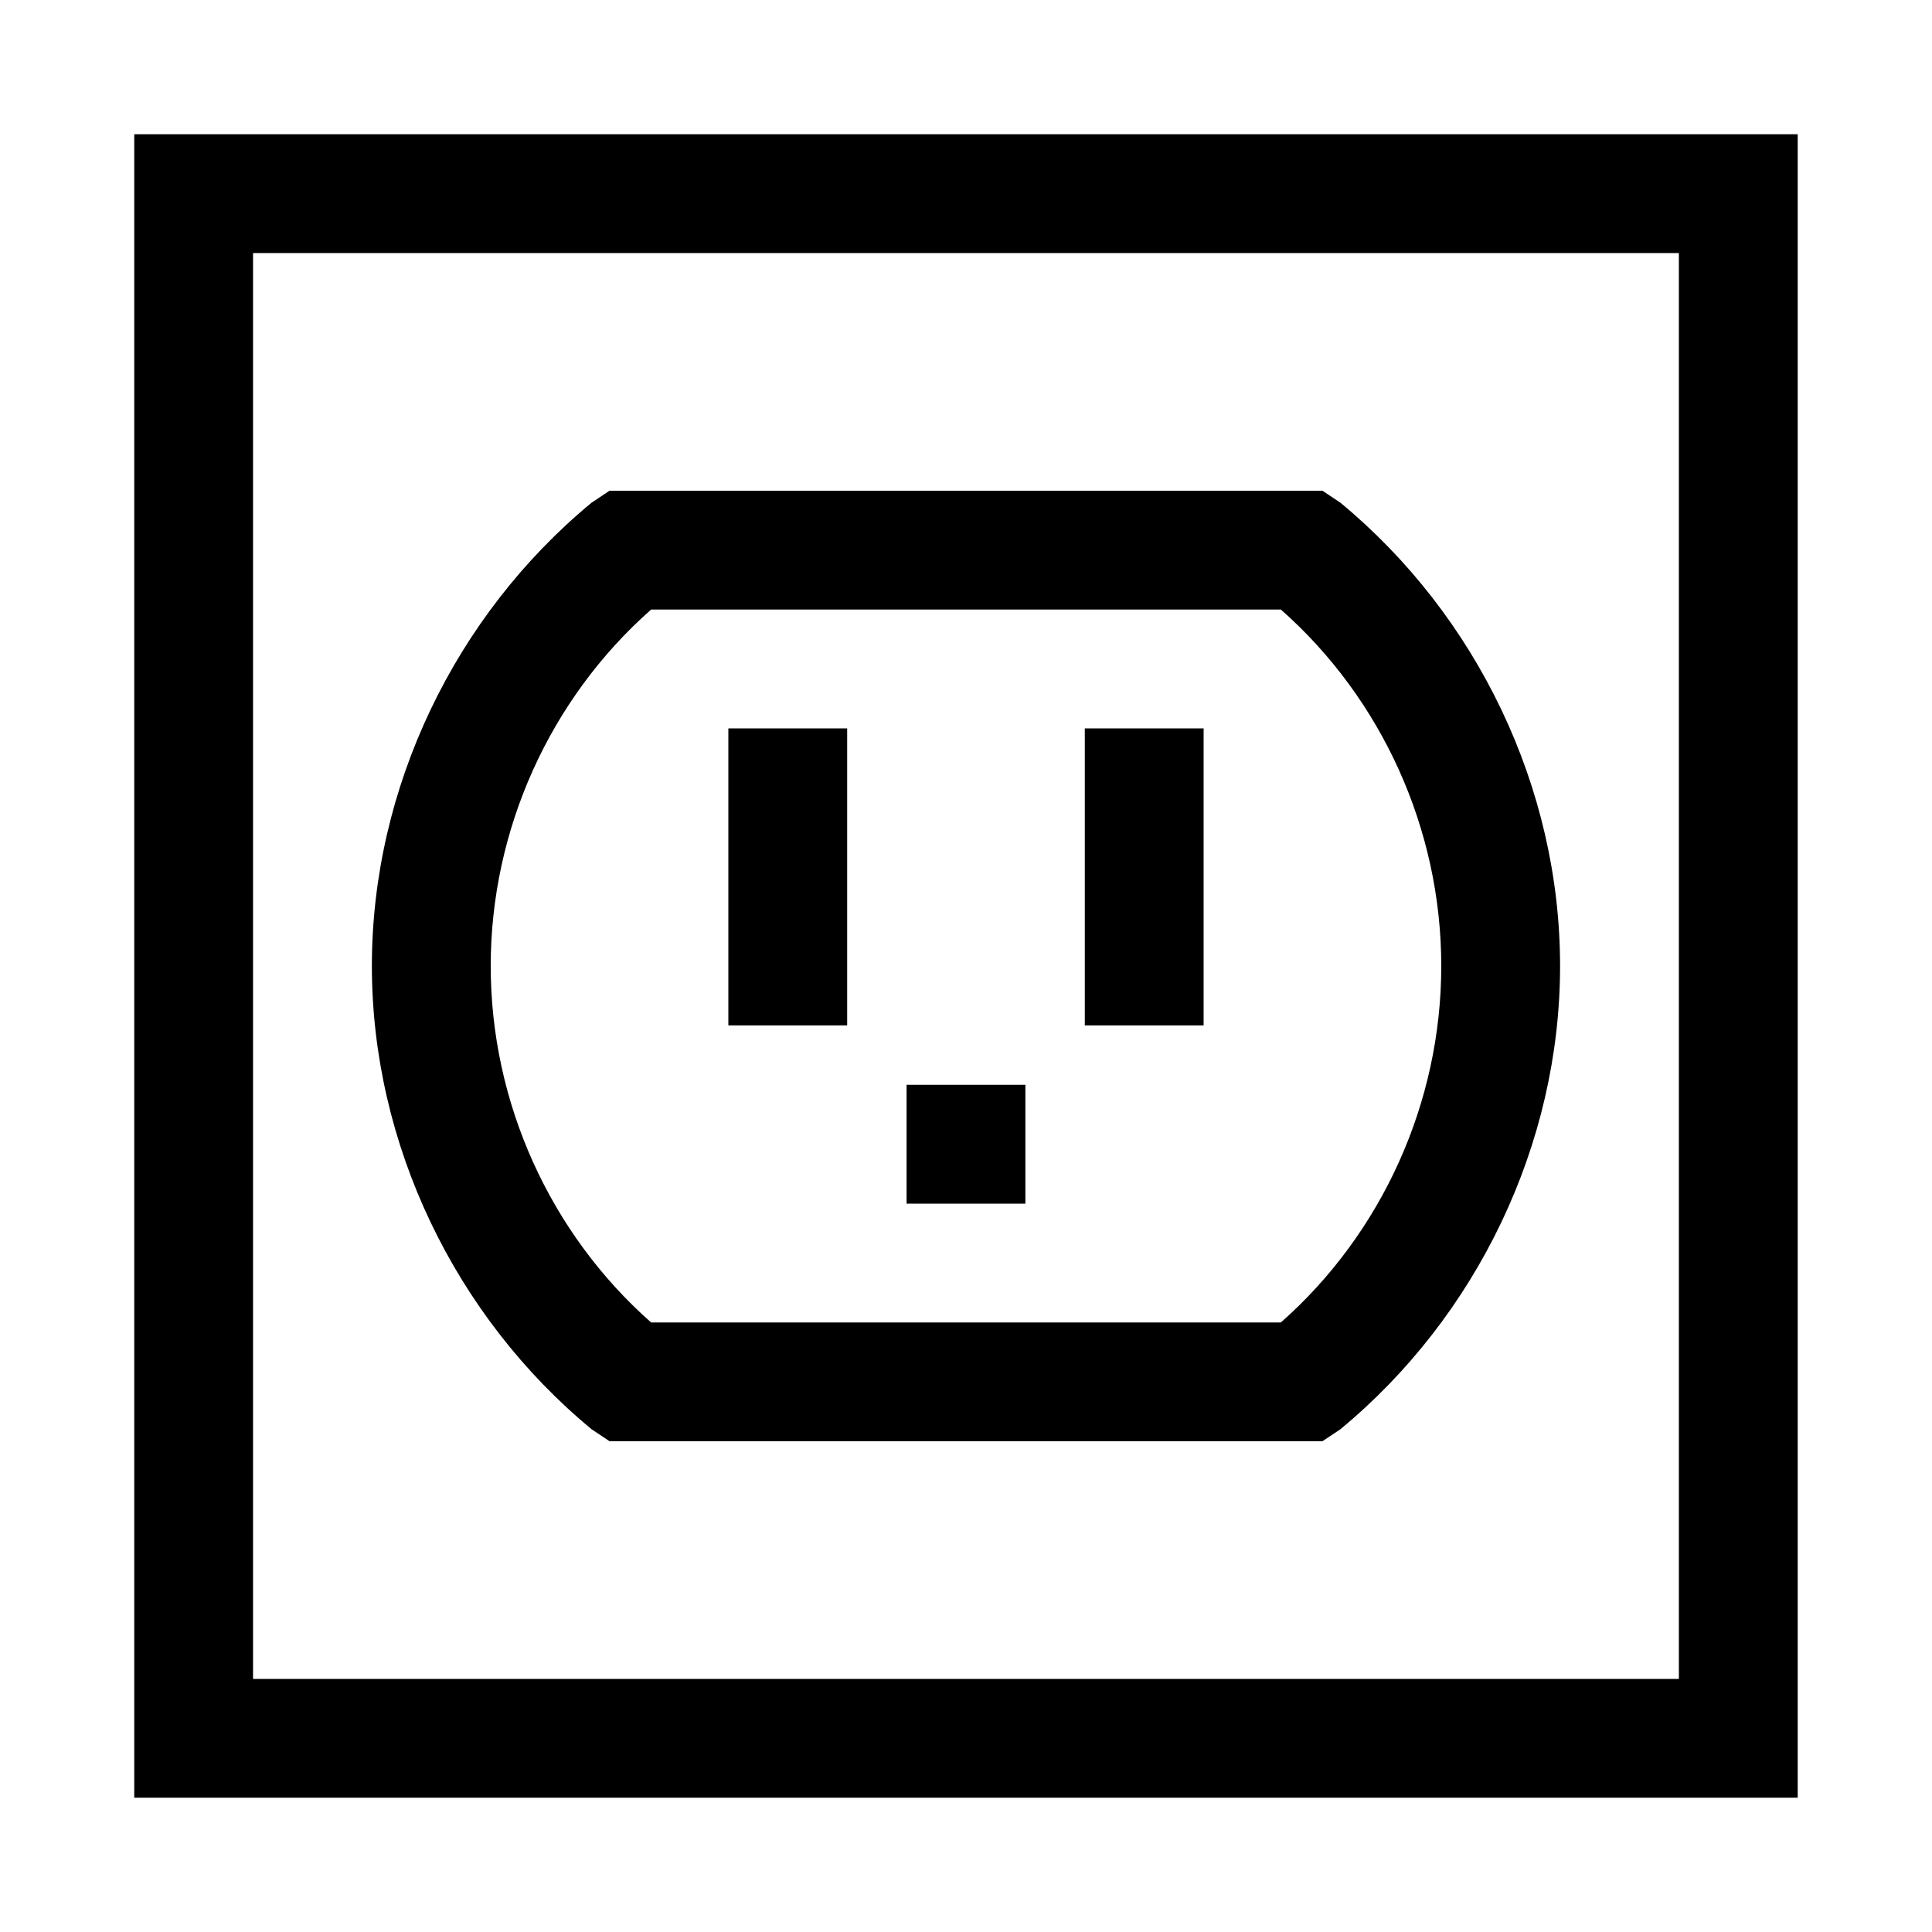
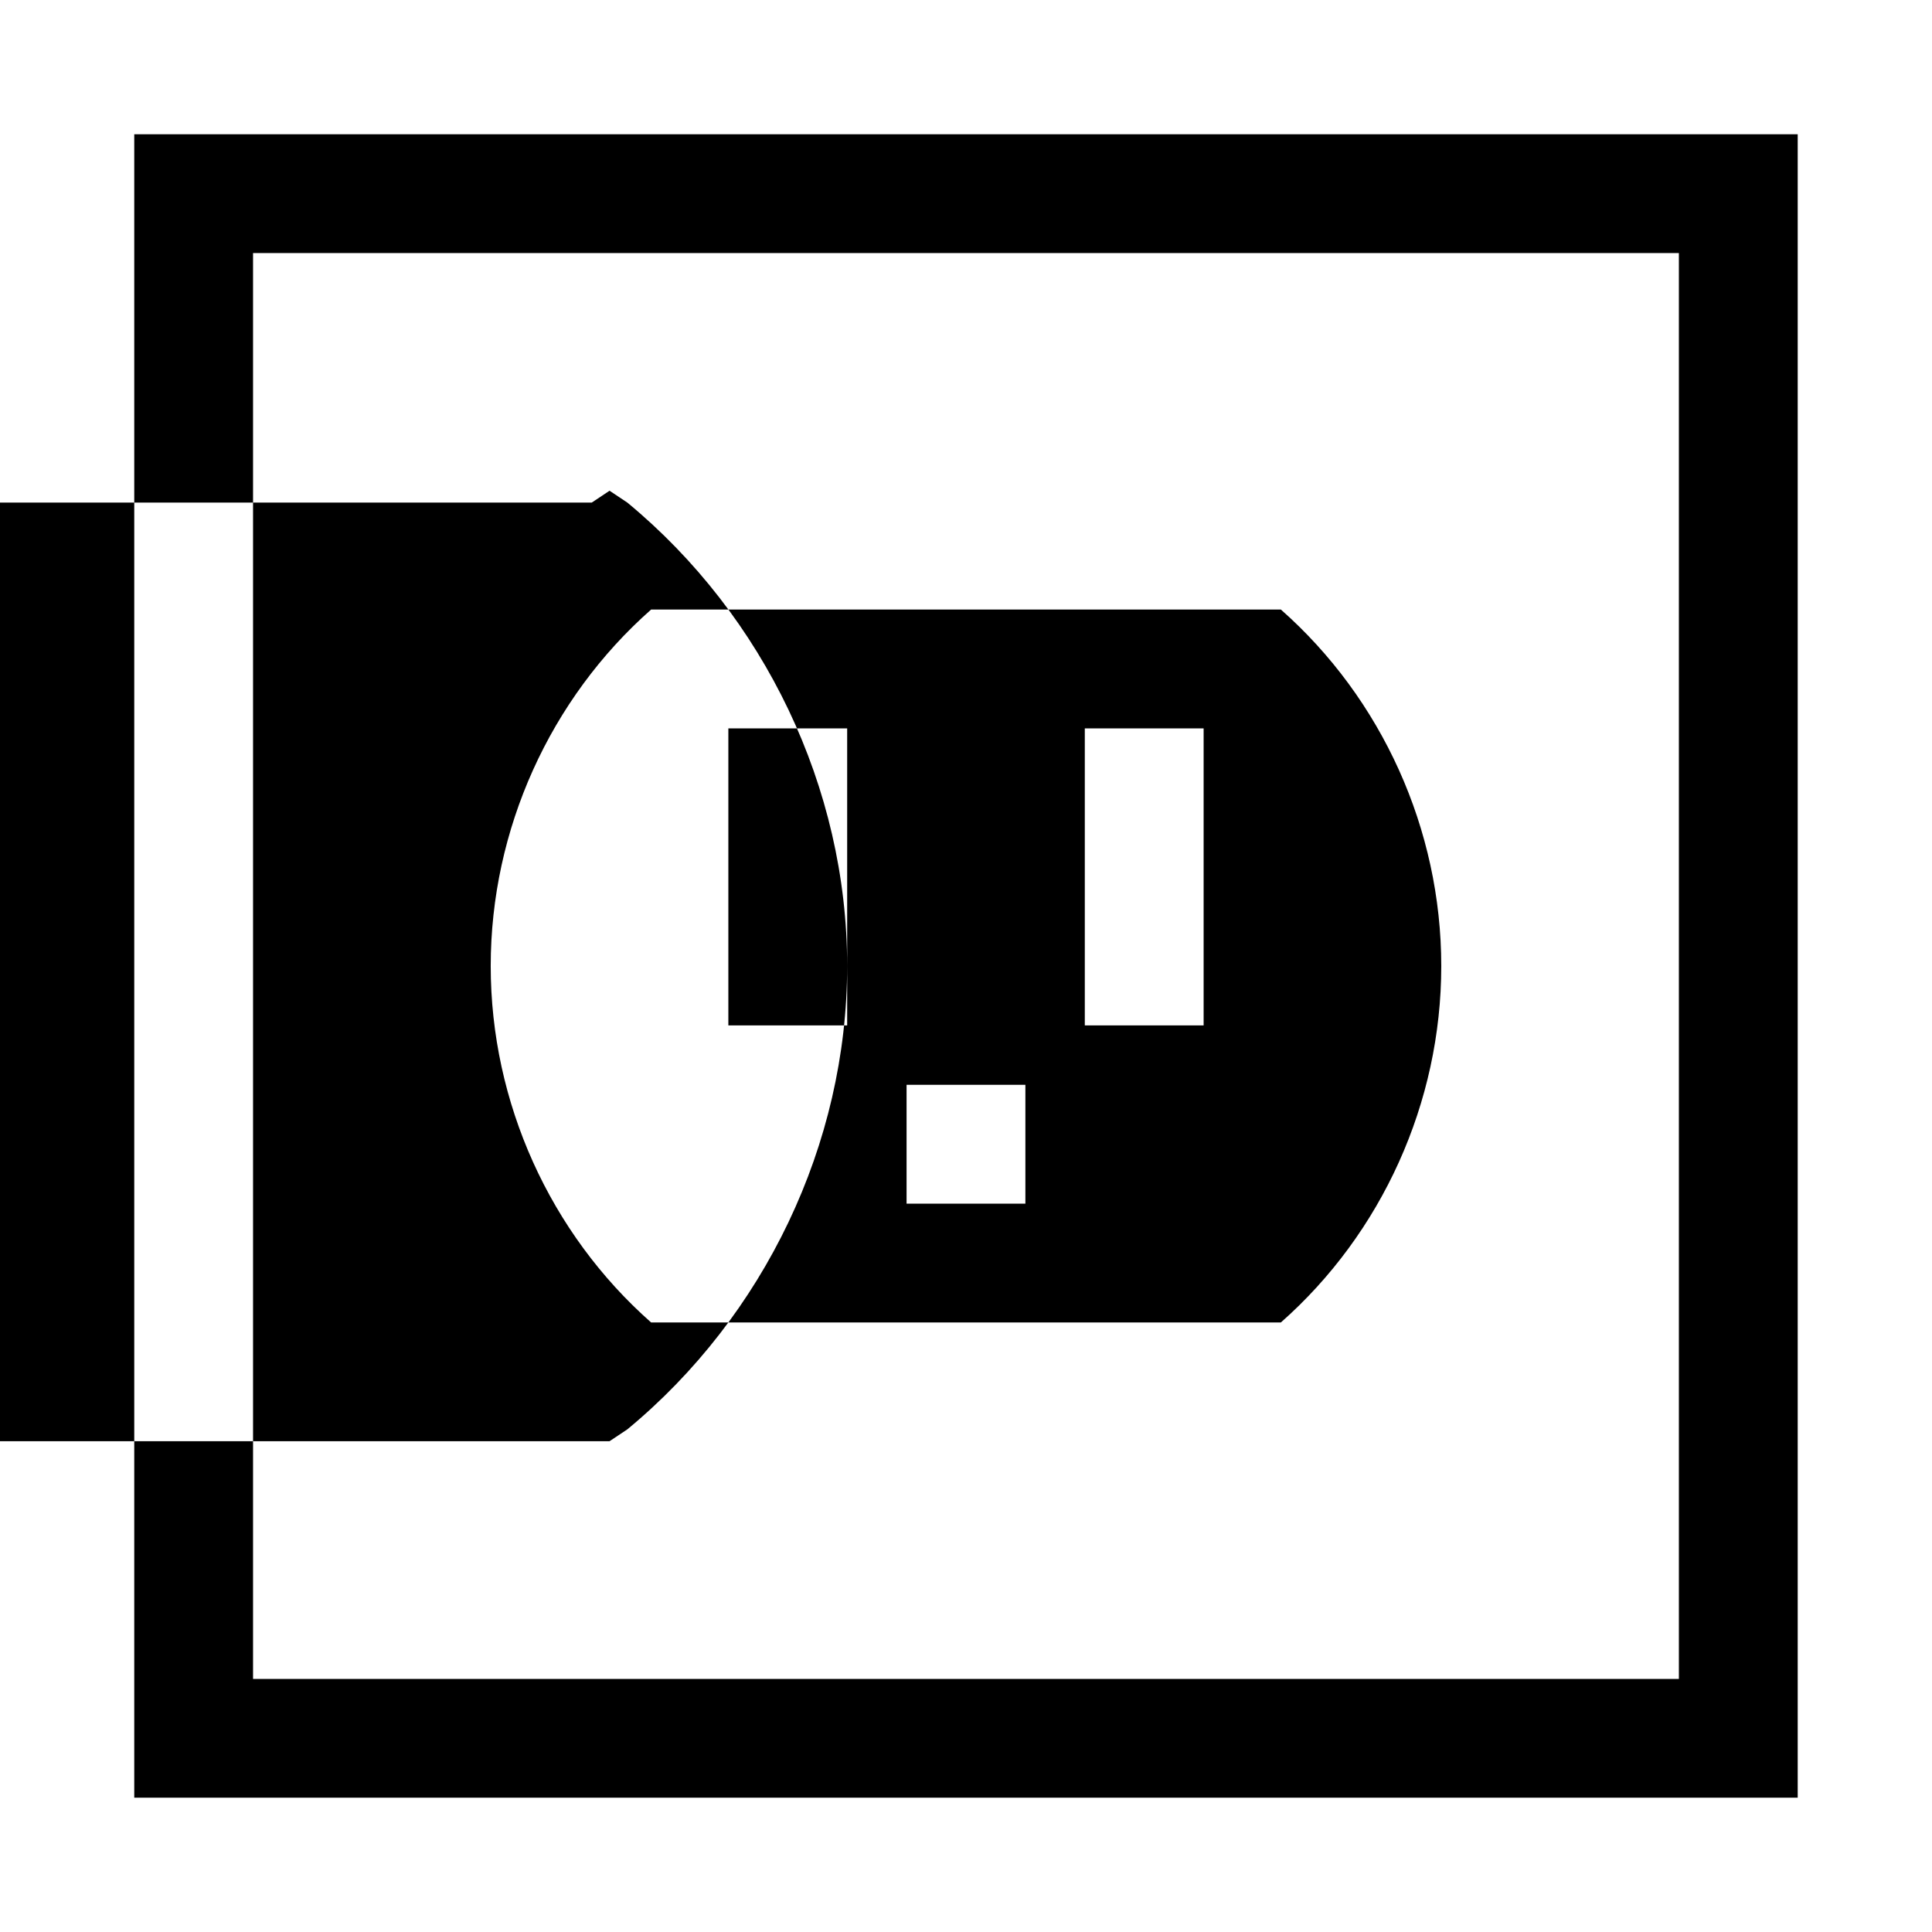
<svg xmlns="http://www.w3.org/2000/svg" fill="#000000" width="800px" height="800px" version="1.1" viewBox="144 144 512 512">
-   <path d="m179.58 620.41v-440.83h440.83v440.83zm409.34-409.34h-377.86v377.86h377.86zm-288.11 66.125 4.723-3.148h188.93l4.723 3.148c36.211 29.914 58.25 75.57 58.25 122.8 0 47.23-22.043 92.891-58.254 122.8l-4.723 3.144h-188.93l-4.723-3.148c-36.211-29.914-58.254-75.57-58.254-122.8 0-47.234 22.043-92.891 58.254-122.8zm15.742 217.27h166.89c26.766-23.617 42.508-58.254 42.508-94.465 0-36.211-15.742-70.848-42.508-94.465l-166.89 0.004c-26.766 23.613-42.508 58.254-42.508 94.465s15.742 70.848 42.508 94.461zm51.957-78.719h-31.488v-78.719h31.488zm47.23 47.234h-31.488v-31.488h31.488zm47.234-47.234h-31.488v-78.719h31.488z" fill-rule="evenodd" />
+   <path d="m179.58 620.41v-440.83h440.83v440.83zm409.34-409.34h-377.86v377.86h377.86zm-288.11 66.125 4.723-3.148l4.723 3.148c36.211 29.914 58.25 75.57 58.25 122.8 0 47.23-22.043 92.891-58.254 122.8l-4.723 3.144h-188.93l-4.723-3.148c-36.211-29.914-58.254-75.57-58.254-122.8 0-47.234 22.043-92.891 58.254-122.8zm15.742 217.27h166.89c26.766-23.617 42.508-58.254 42.508-94.465 0-36.211-15.742-70.848-42.508-94.465l-166.89 0.004c-26.766 23.613-42.508 58.254-42.508 94.465s15.742 70.848 42.508 94.461zm51.957-78.719h-31.488v-78.719h31.488zm47.23 47.234h-31.488v-31.488h31.488zm47.234-47.234h-31.488v-78.719h31.488z" fill-rule="evenodd" />
</svg>